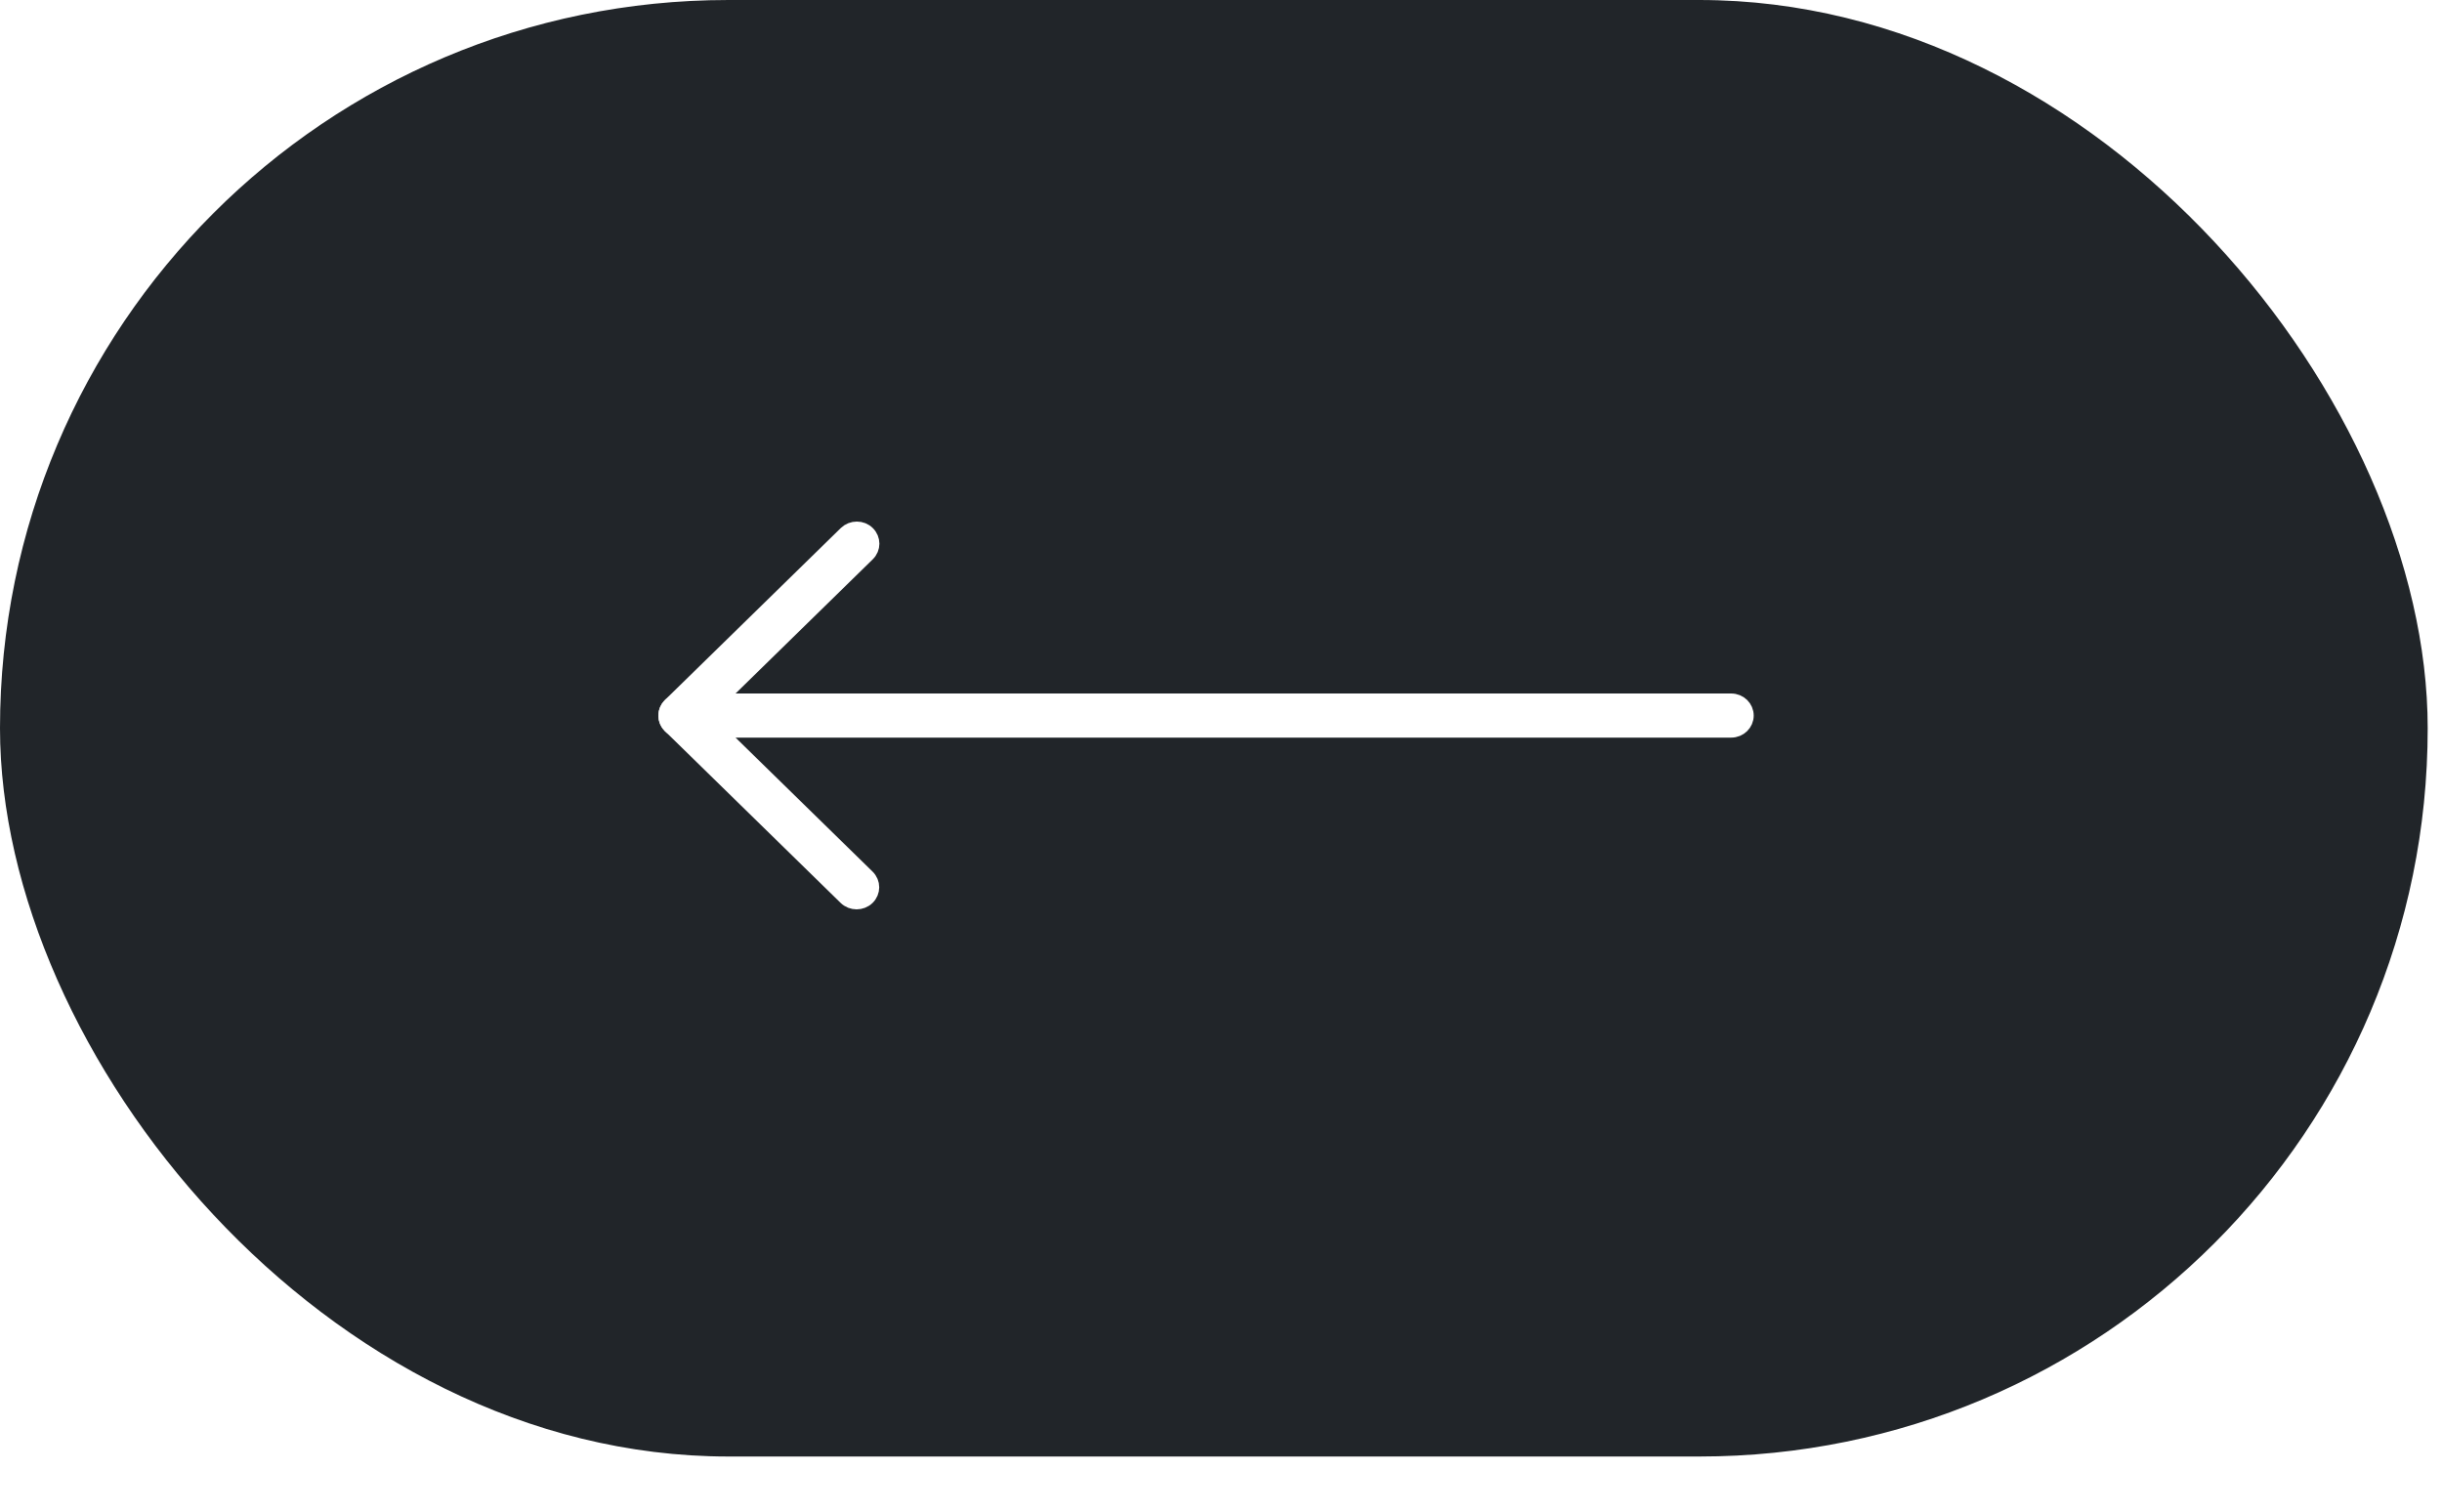
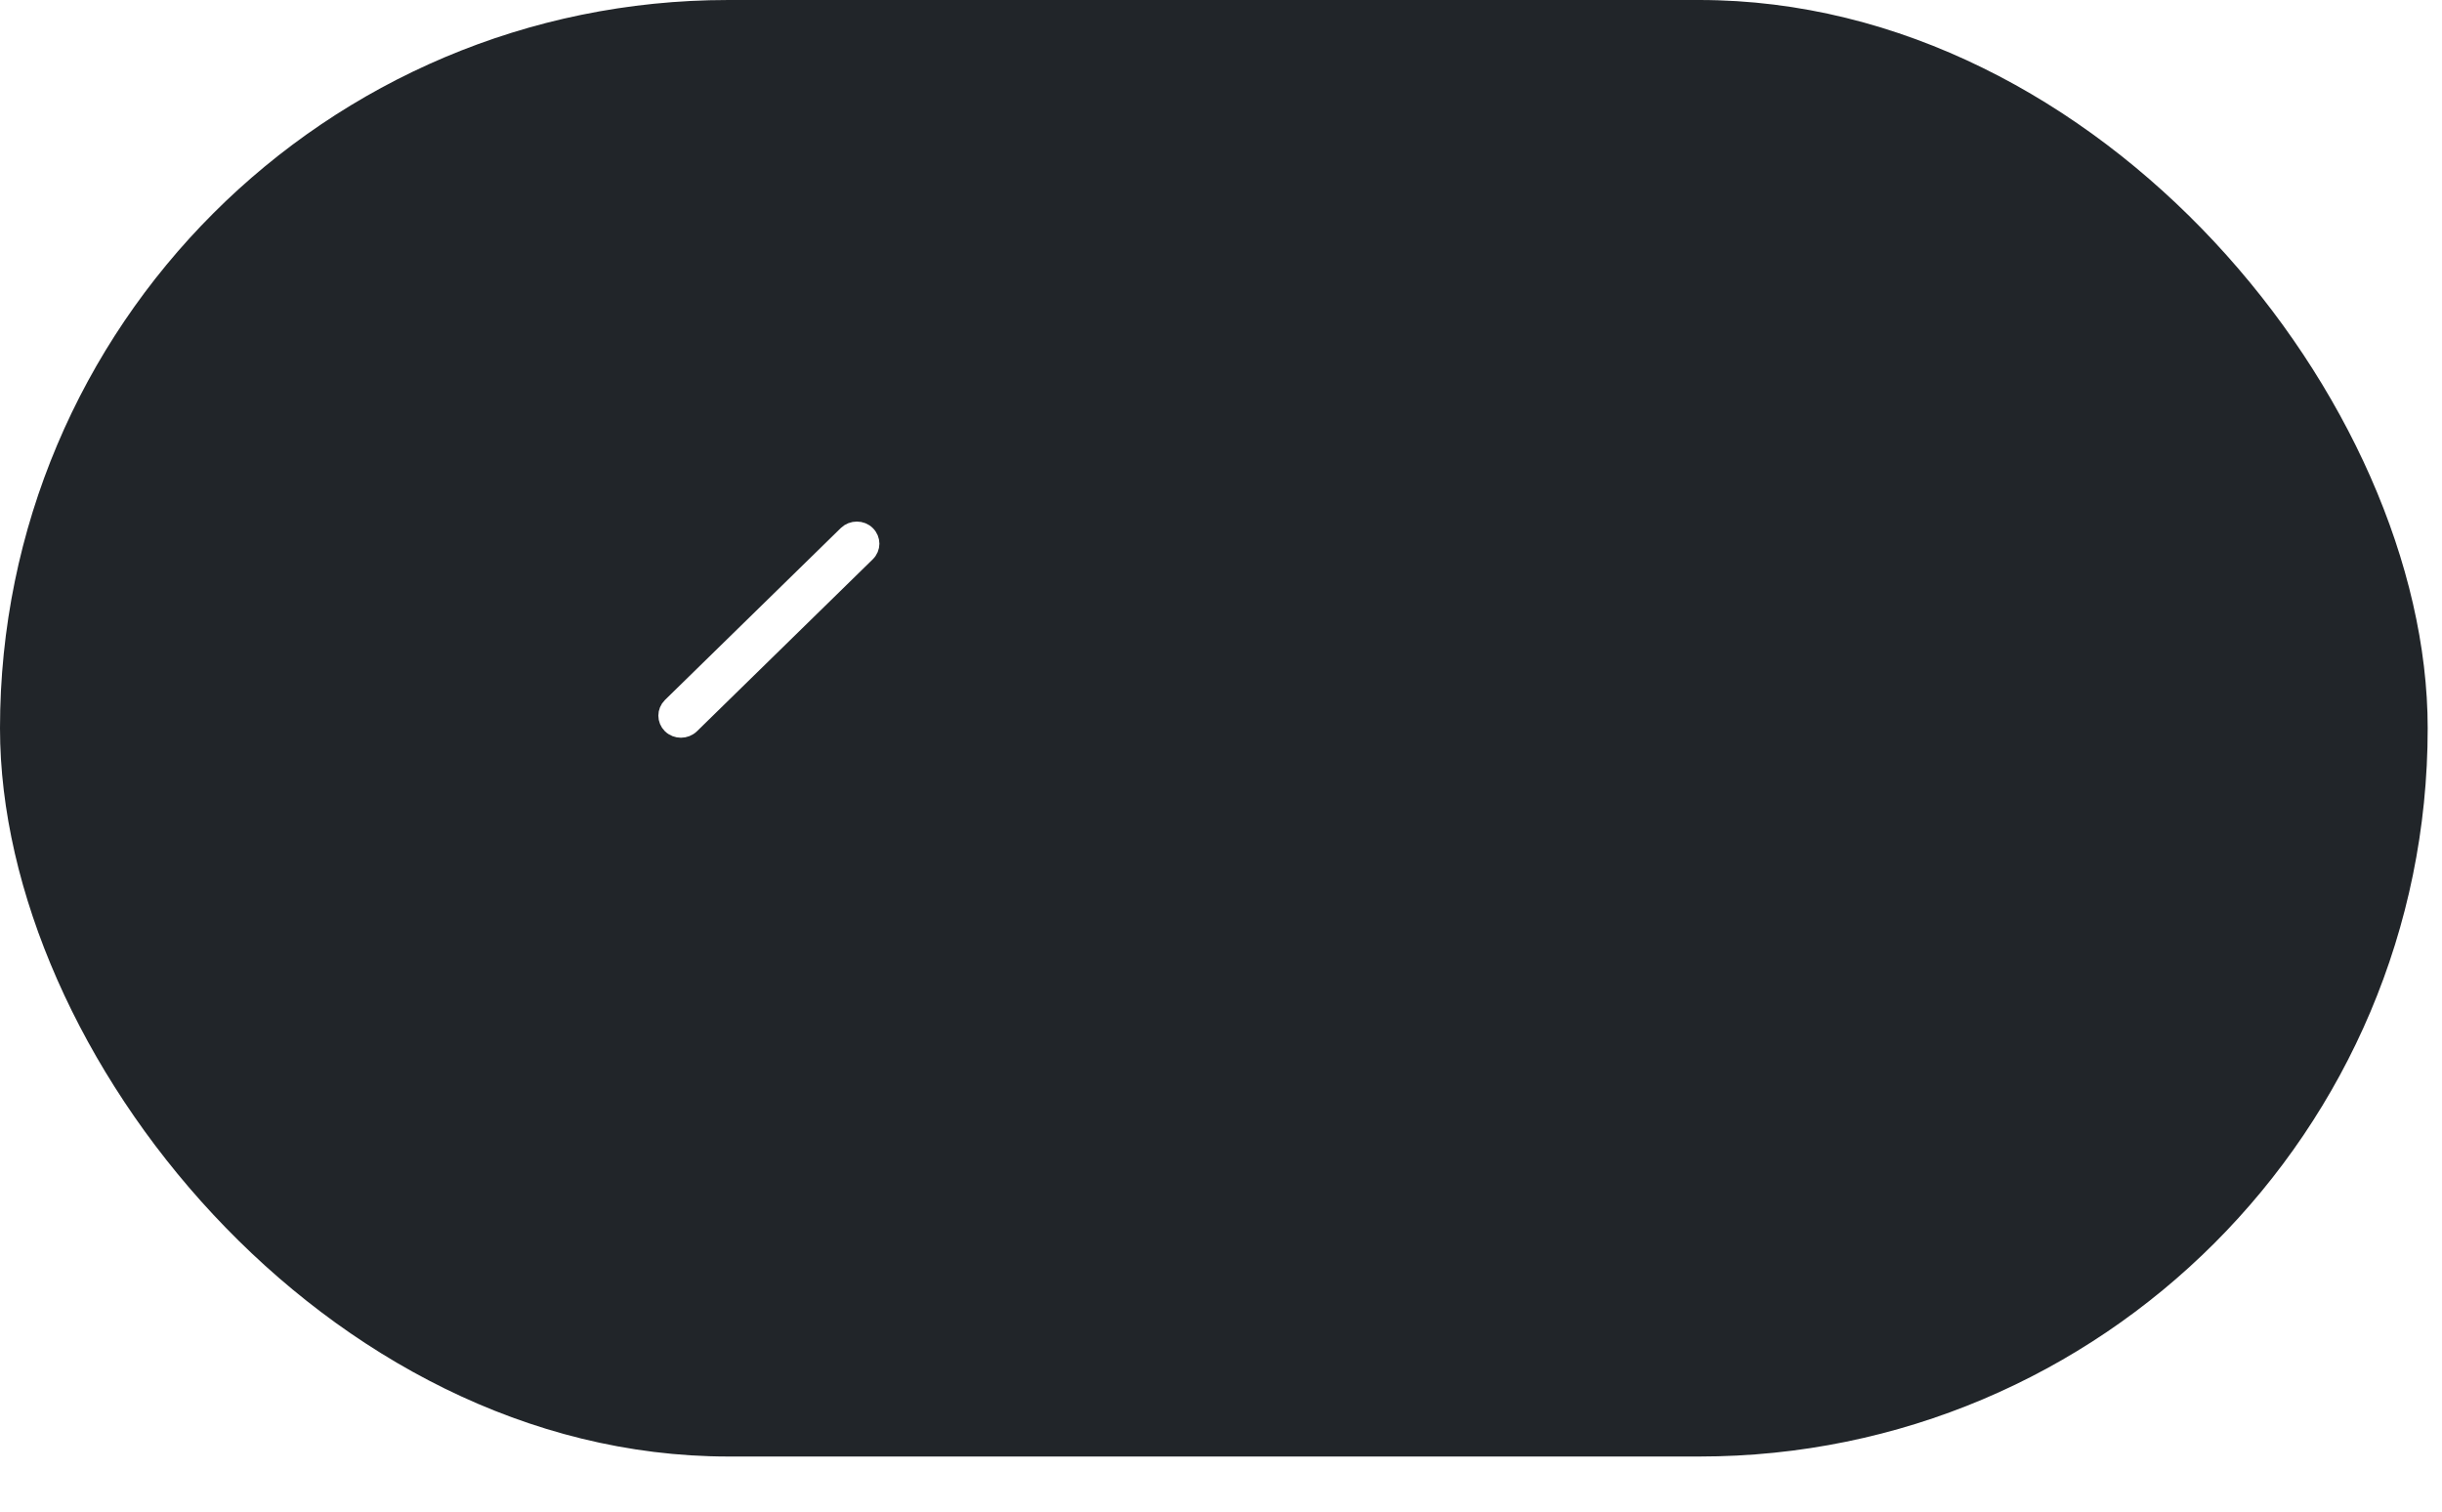
<svg xmlns="http://www.w3.org/2000/svg" width="42" height="26" viewBox="0 0 42 26" fill="none">
  <g filter="url(#filter0_b_81_170)">
    <rect x="41.754" y="25.052" width="41.754" height="25.052" rx="12.526" transform="rotate(-180 41.754 25.052)" fill="#212529" />
  </g>
-   <path d="M12.651 12.55L12.315 12.55L12.555 12.785L14.912 15.09C15.009 15.185 15.009 15.337 14.912 15.432C14.814 15.528 14.652 15.528 14.554 15.432L11.533 12.478C11.461 12.408 11.441 12.306 11.479 12.216C11.518 12.126 11.609 12.065 11.712 12.065L29.774 12.065C29.916 12.065 30.025 12.176 30.025 12.308C30.025 12.439 29.916 12.55 29.774 12.55L12.651 12.55Z" fill="white" stroke="white" stroke-width="0.274" />
  <path d="M14.915 9.18L14.915 9.18C15.012 9.275 15.012 9.428 14.915 9.522L11.891 12.48C11.792 12.576 11.631 12.576 11.532 12.48C11.436 12.385 11.436 12.233 11.532 12.138L14.557 9.18C14.607 9.132 14.671 9.108 14.737 9.108C14.803 9.108 14.867 9.132 14.915 9.18Z" fill="white" stroke="white" stroke-width="0.274" />
  <defs>
    <filter id="filter0_b_81_170" x="-4.175" y="-4.175" width="50.105" height="33.403" filterUnits="userSpaceOnUse" color-interpolation-filters="sRGB">
      <feFlood flood-opacity="0" result="BackgroundImageFix" />
      <feGaussianBlur in="BackgroundImageFix" stdDeviation="2.088" />
      <feComposite in2="SourceAlpha" operator="in" result="effect1_backgroundBlur_81_170" />
      <feBlend mode="normal" in="SourceGraphic" in2="effect1_backgroundBlur_81_170" result="shape" />
    </filter>
  </defs>
</svg>